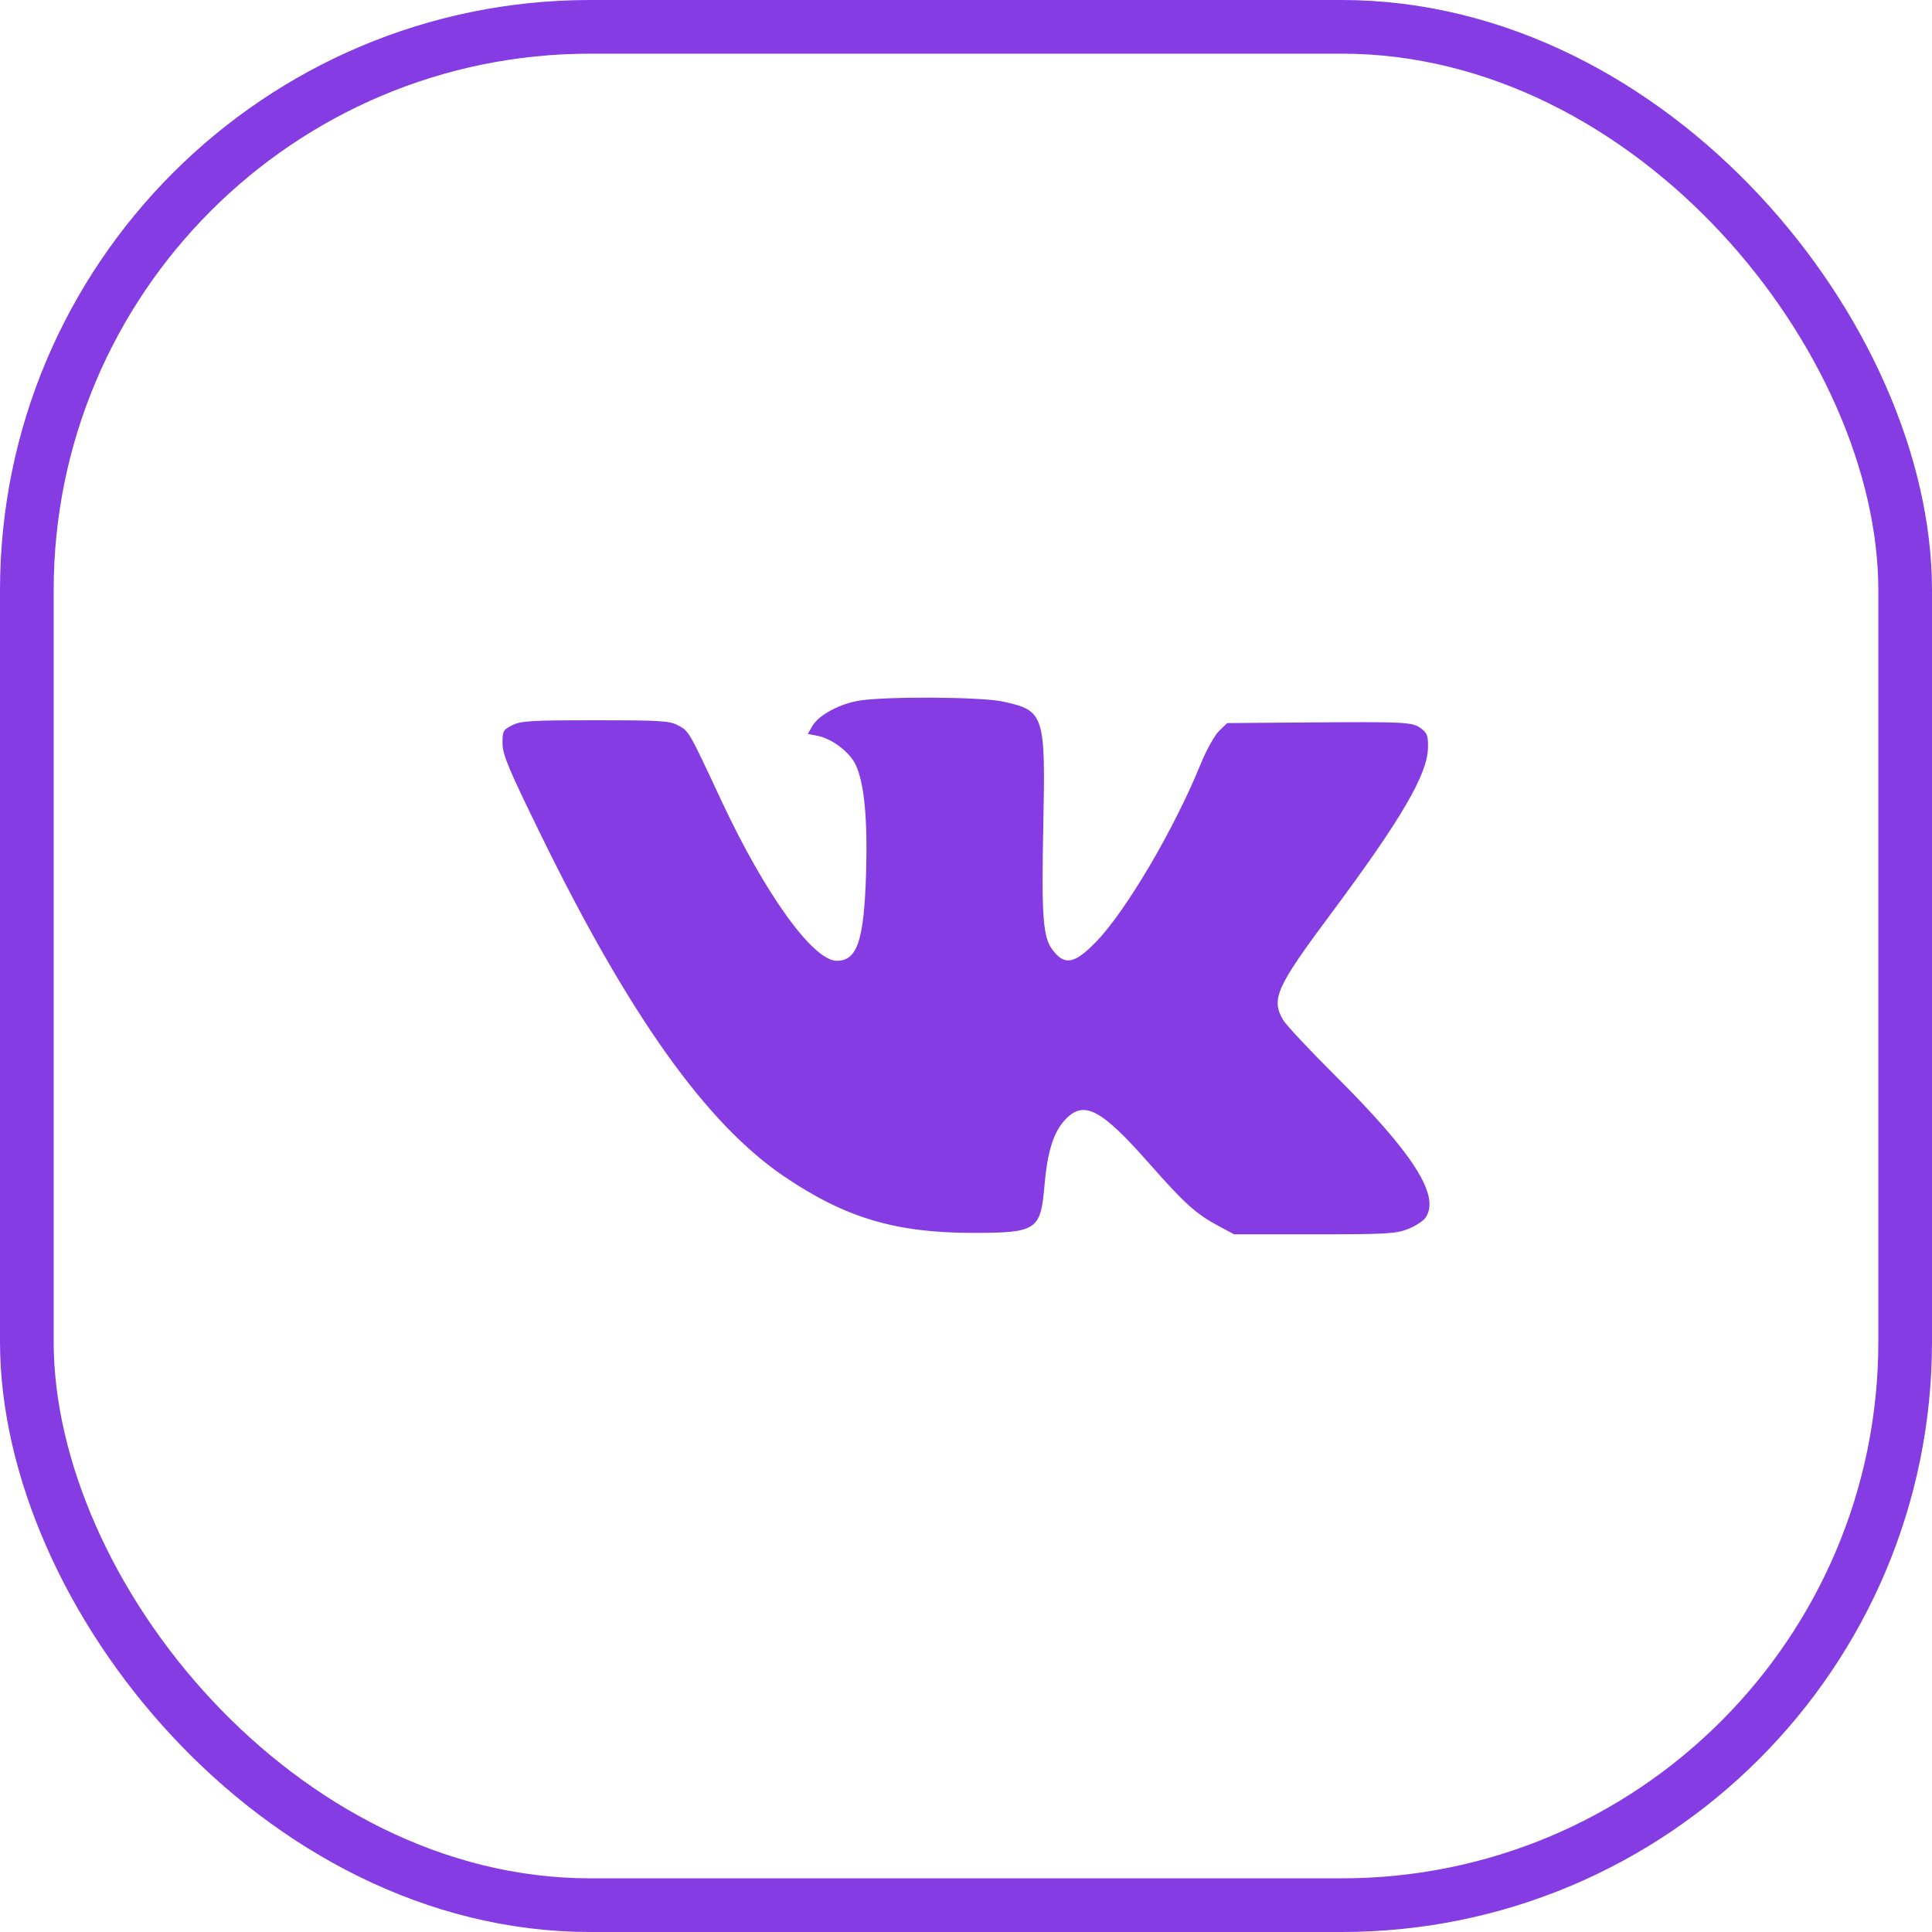
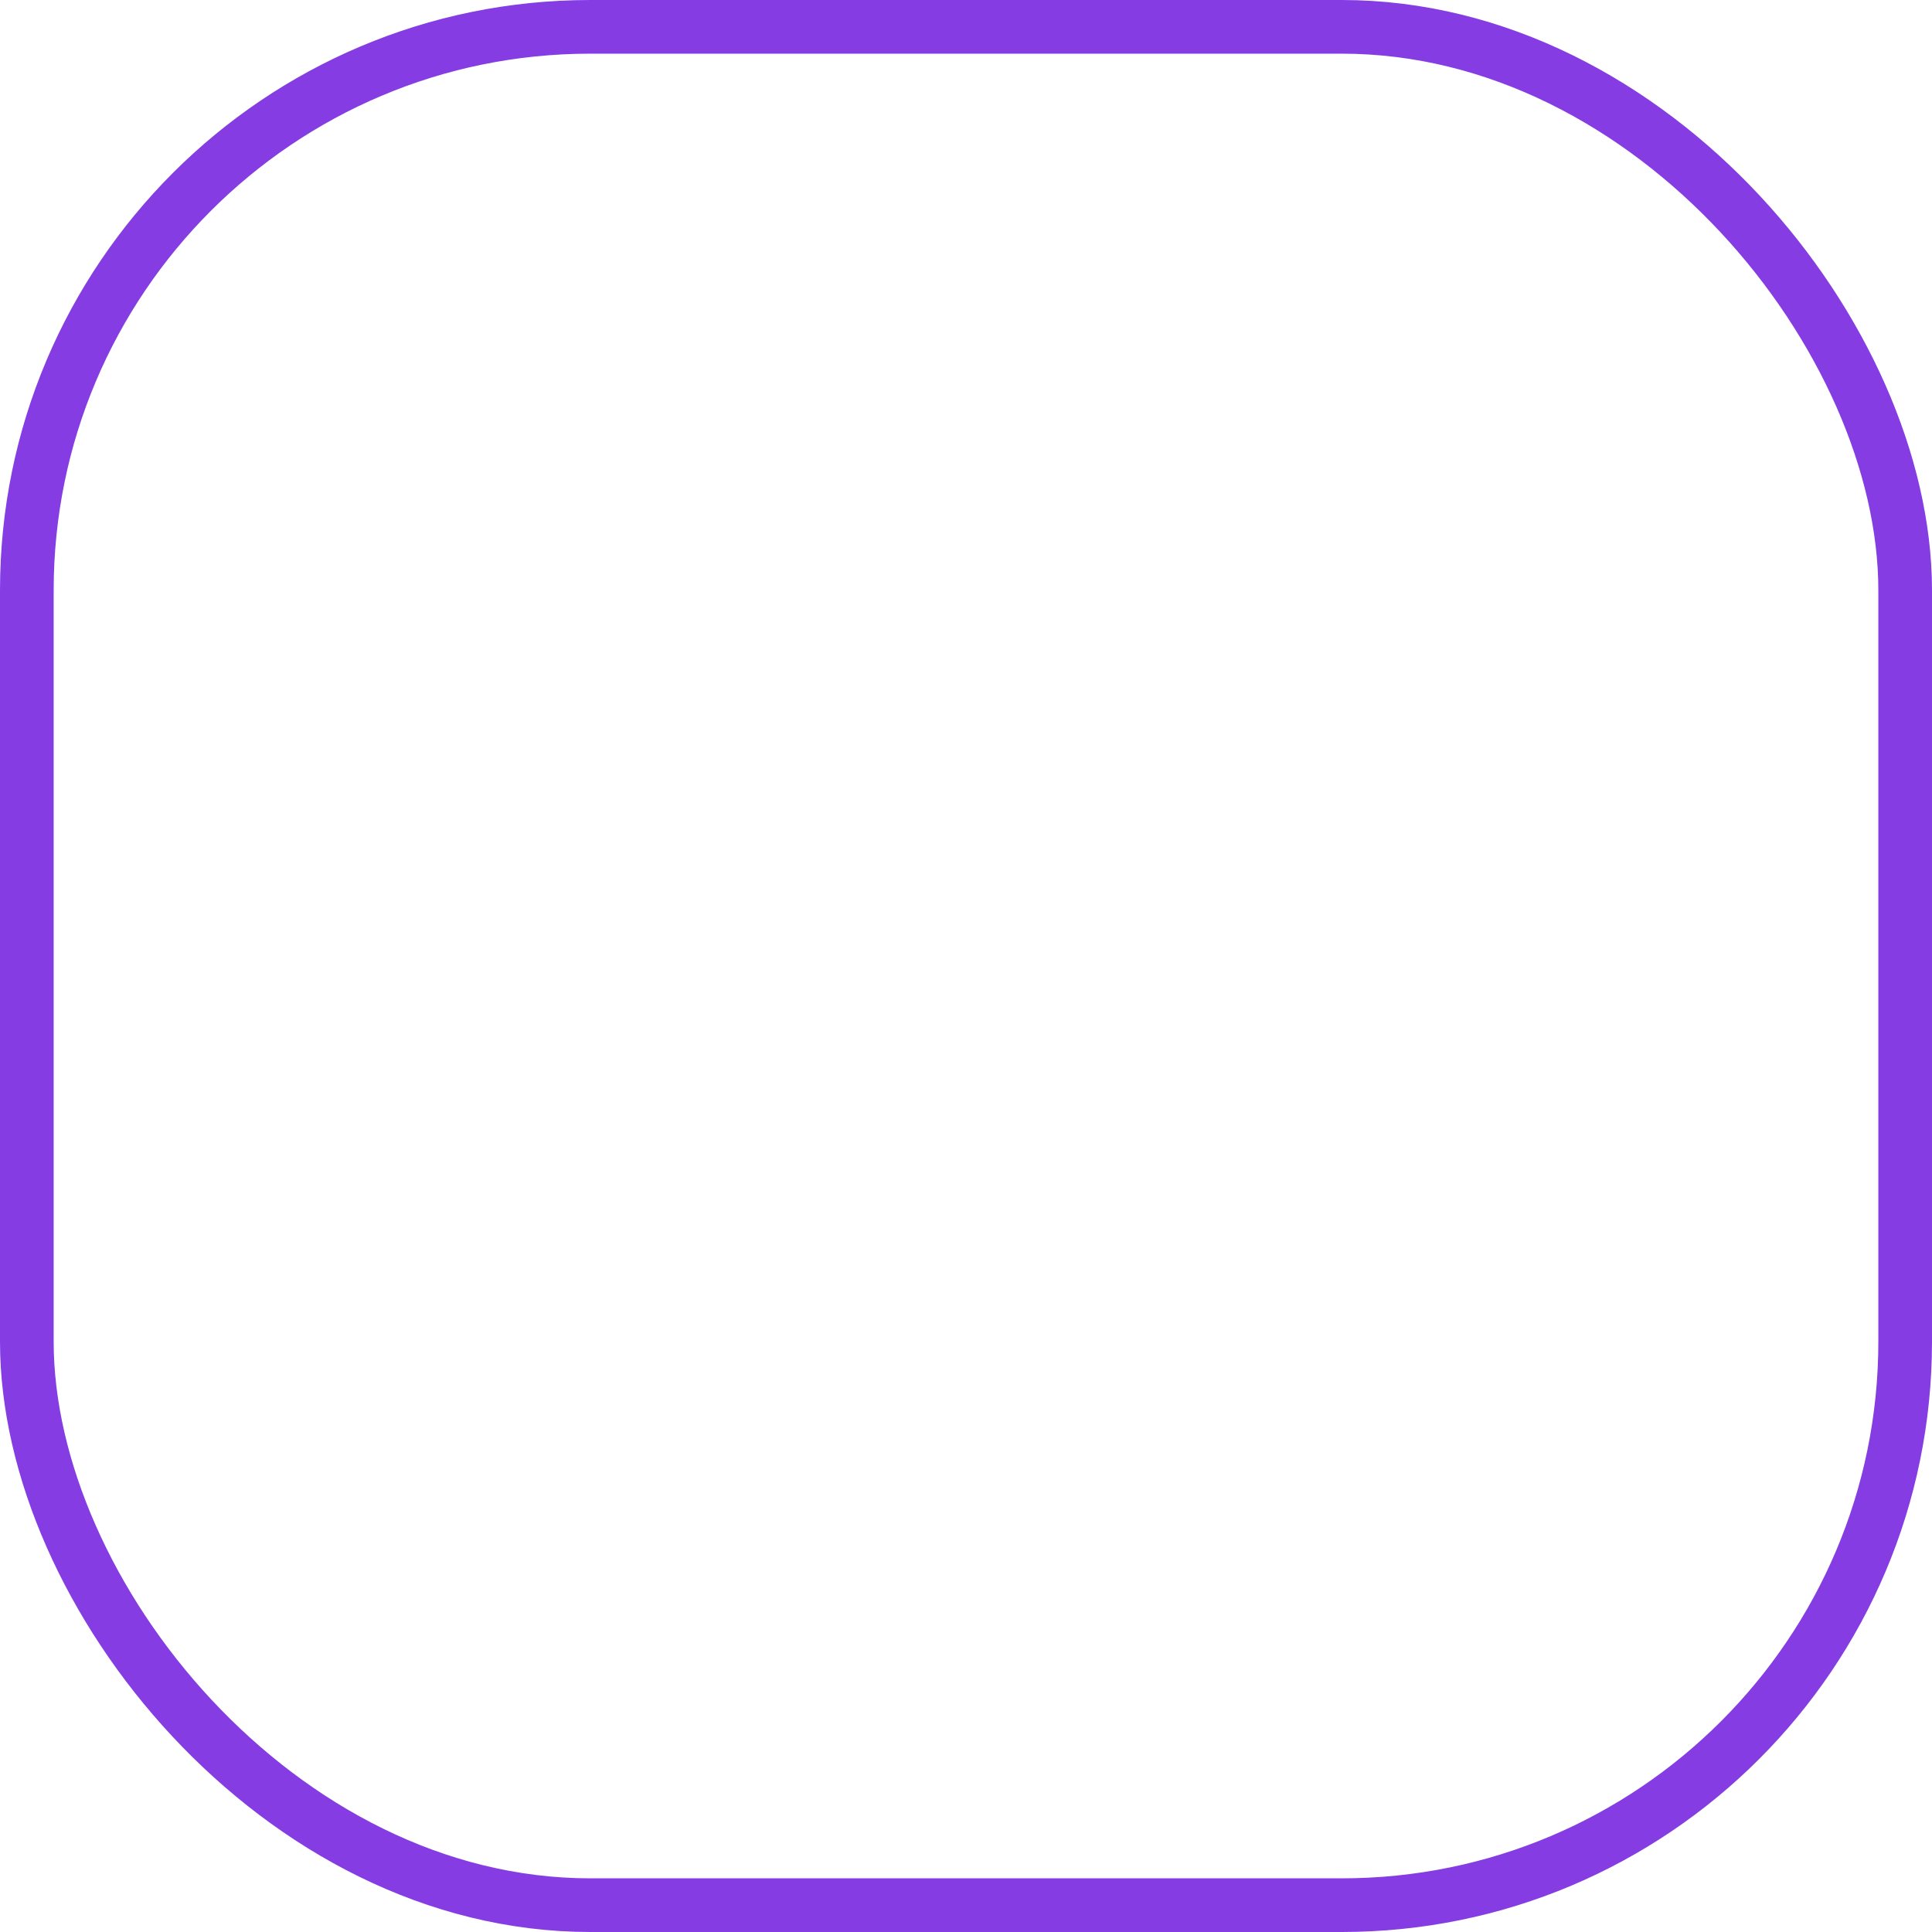
<svg xmlns="http://www.w3.org/2000/svg" width="36" height="36" viewBox="0 0 36 36" fill="none">
  <rect x="0.5" y="0.5" width="35" height="35" rx="10.5" stroke="#853CE3" />
-   <path d="M15.139 13.525C15.258 13.32 15.66 13.107 16.031 13.052C16.554 12.974 18.288 12.986 18.679 13.071C19.462 13.24 19.483 13.304 19.44 15.401C19.406 17.061 19.434 17.453 19.603 17.686C19.832 18.001 20.019 17.968 20.43 17.543C20.988 16.964 21.88 15.447 22.368 14.248C22.477 13.98 22.631 13.702 22.715 13.621L22.866 13.474L24.347 13.462C26.212 13.448 26.322 13.454 26.483 13.576C26.595 13.66 26.613 13.715 26.608 13.94C26.595 14.437 26.108 15.27 24.8 17.026C23.778 18.398 23.679 18.62 23.912 19.009C23.969 19.104 24.393 19.558 24.856 20.018C26.339 21.495 26.843 22.283 26.562 22.69C26.519 22.753 26.371 22.848 26.234 22.902C26.014 22.989 25.814 23 24.491 23H22.996L22.709 22.846C22.285 22.619 22.077 22.432 21.407 21.672C20.511 20.656 20.192 20.492 19.844 20.868C19.629 21.1 19.517 21.459 19.462 22.093C19.391 22.924 19.317 22.973 18.126 22.973C16.689 22.973 15.748 22.692 14.612 21.922C13.162 20.94 11.725 18.923 10.081 15.563C9.48 14.336 9.366 14.065 9.364 13.856C9.361 13.624 9.373 13.601 9.544 13.514C9.705 13.432 9.898 13.421 11.092 13.421C12.314 13.421 12.476 13.431 12.639 13.518C12.838 13.625 12.838 13.624 13.44 14.915C14.255 16.66 15.15 17.903 15.592 17.903C15.974 17.903 16.099 17.529 16.138 16.275C16.169 15.262 16.104 14.588 15.944 14.25C15.829 14.009 15.5 13.761 15.225 13.709L15.052 13.676L15.139 13.525Z" fill="#853CE3" />
</svg>